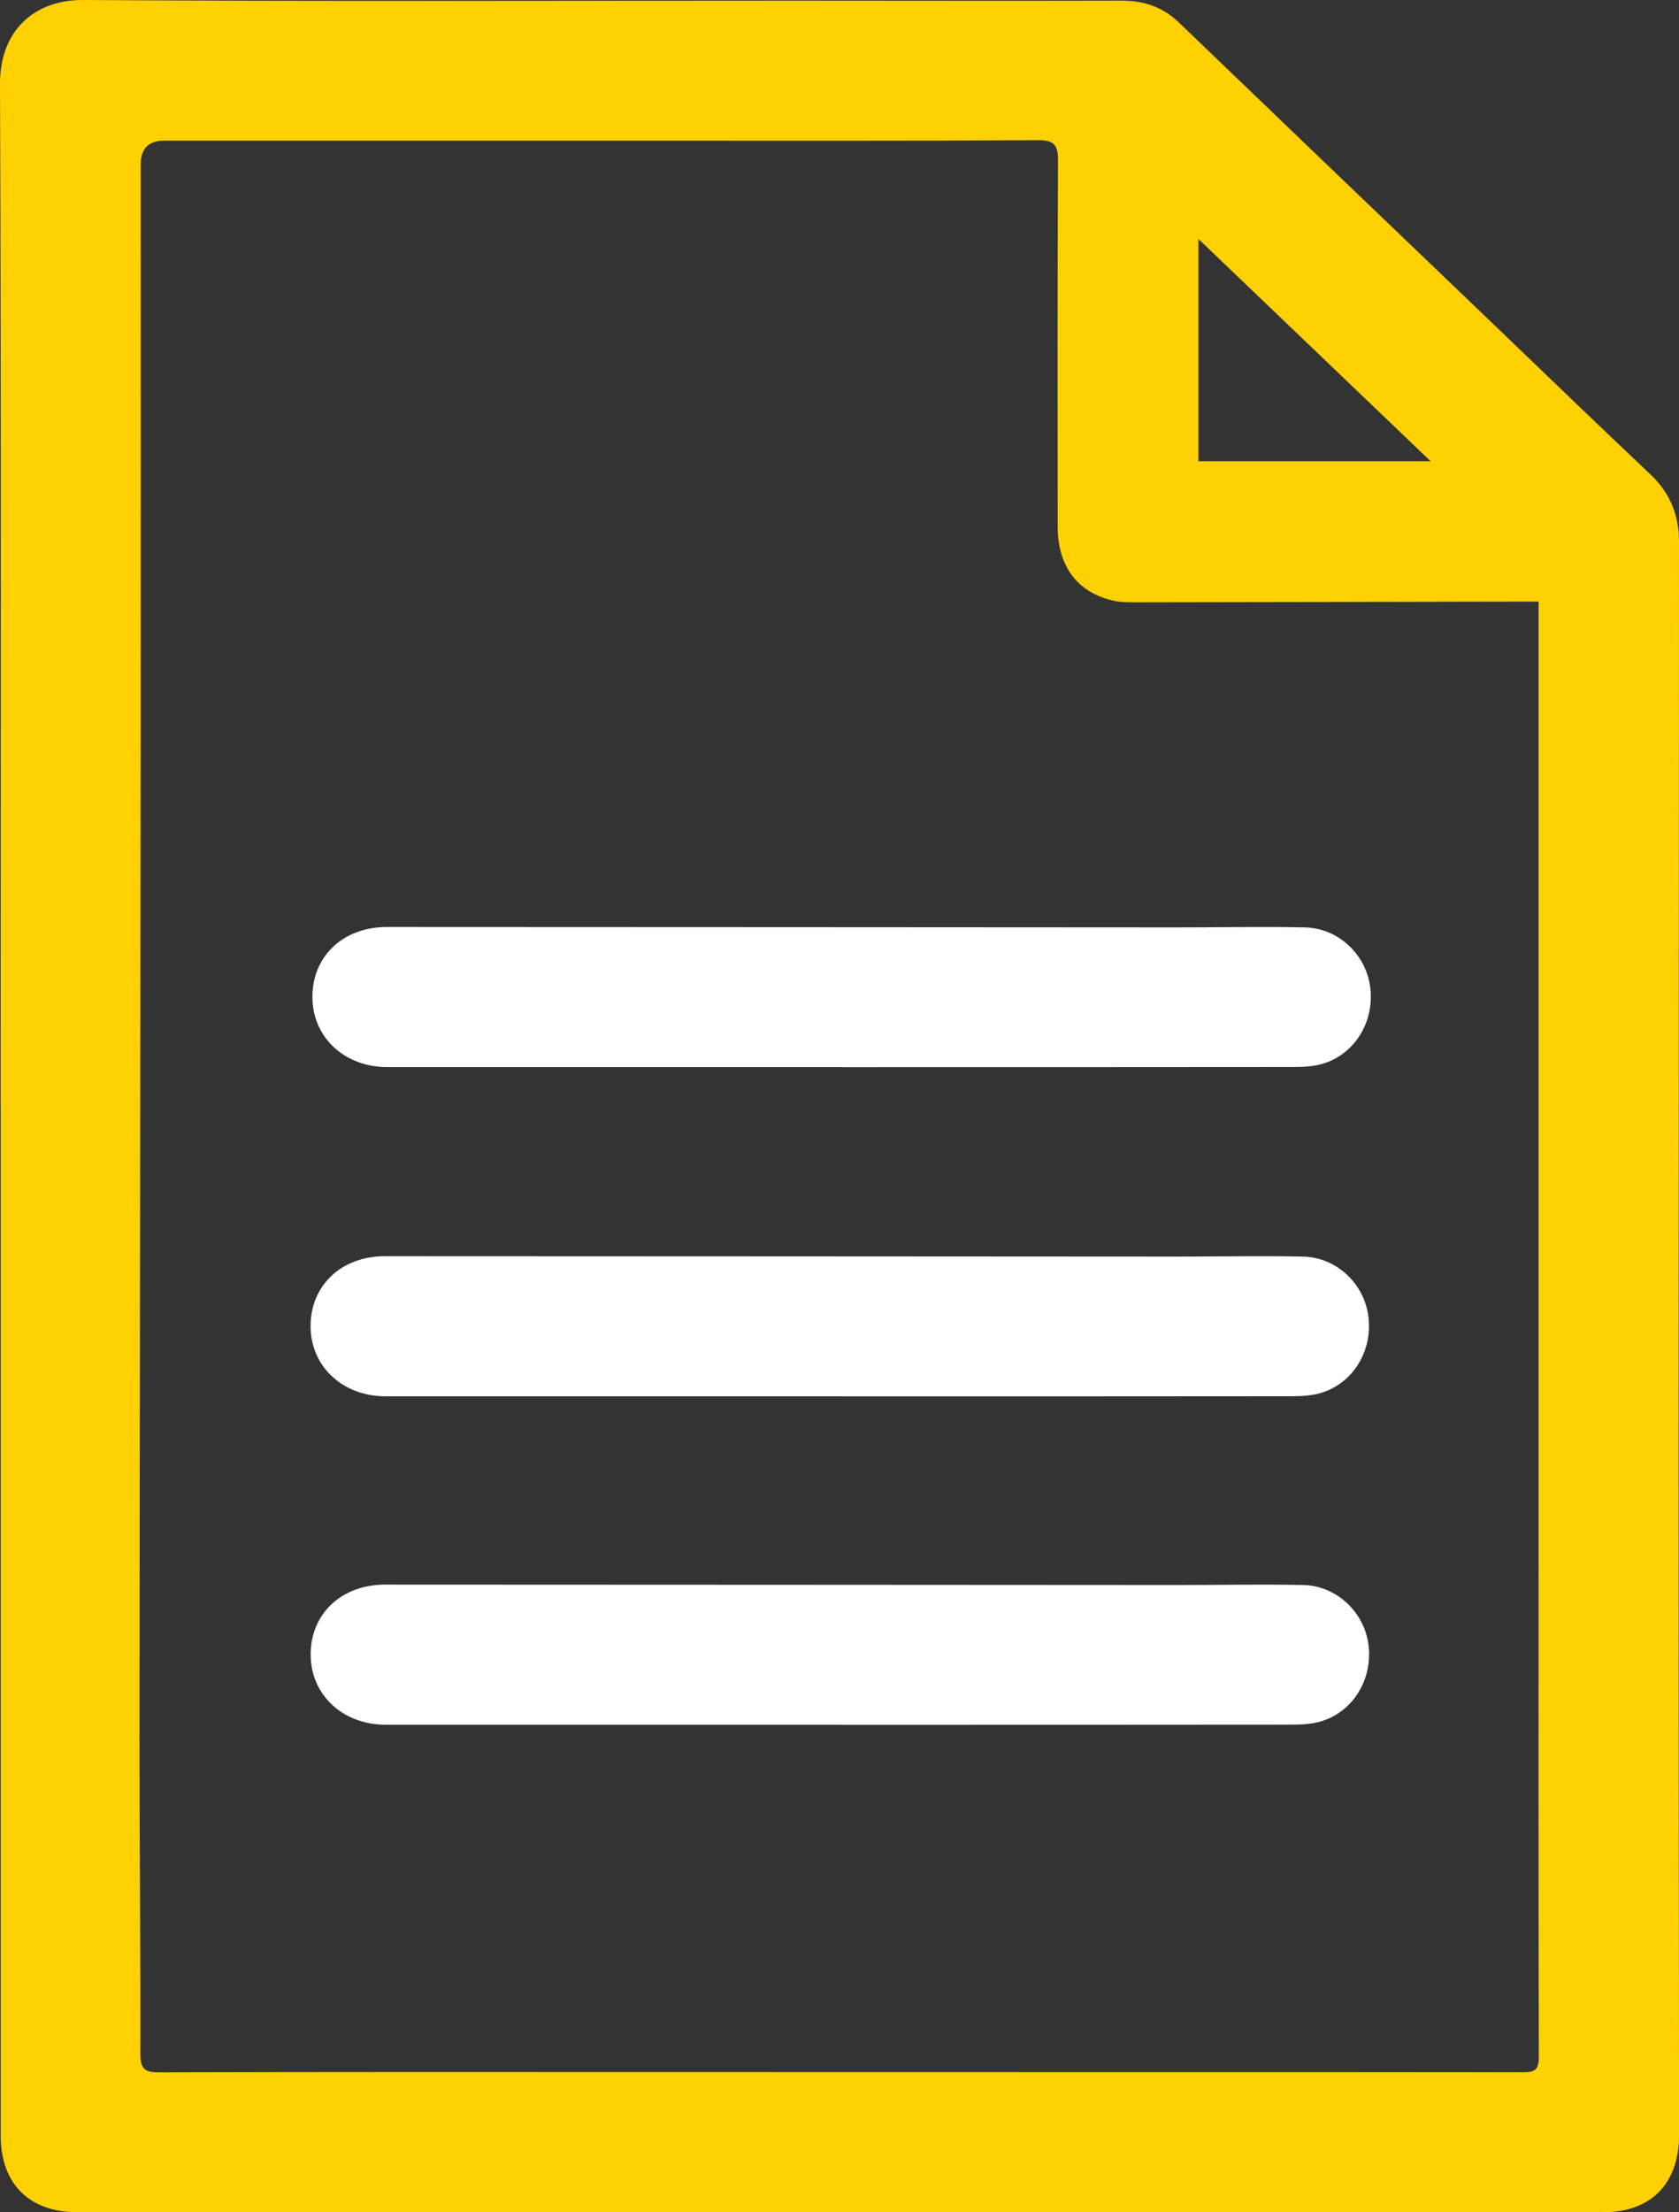
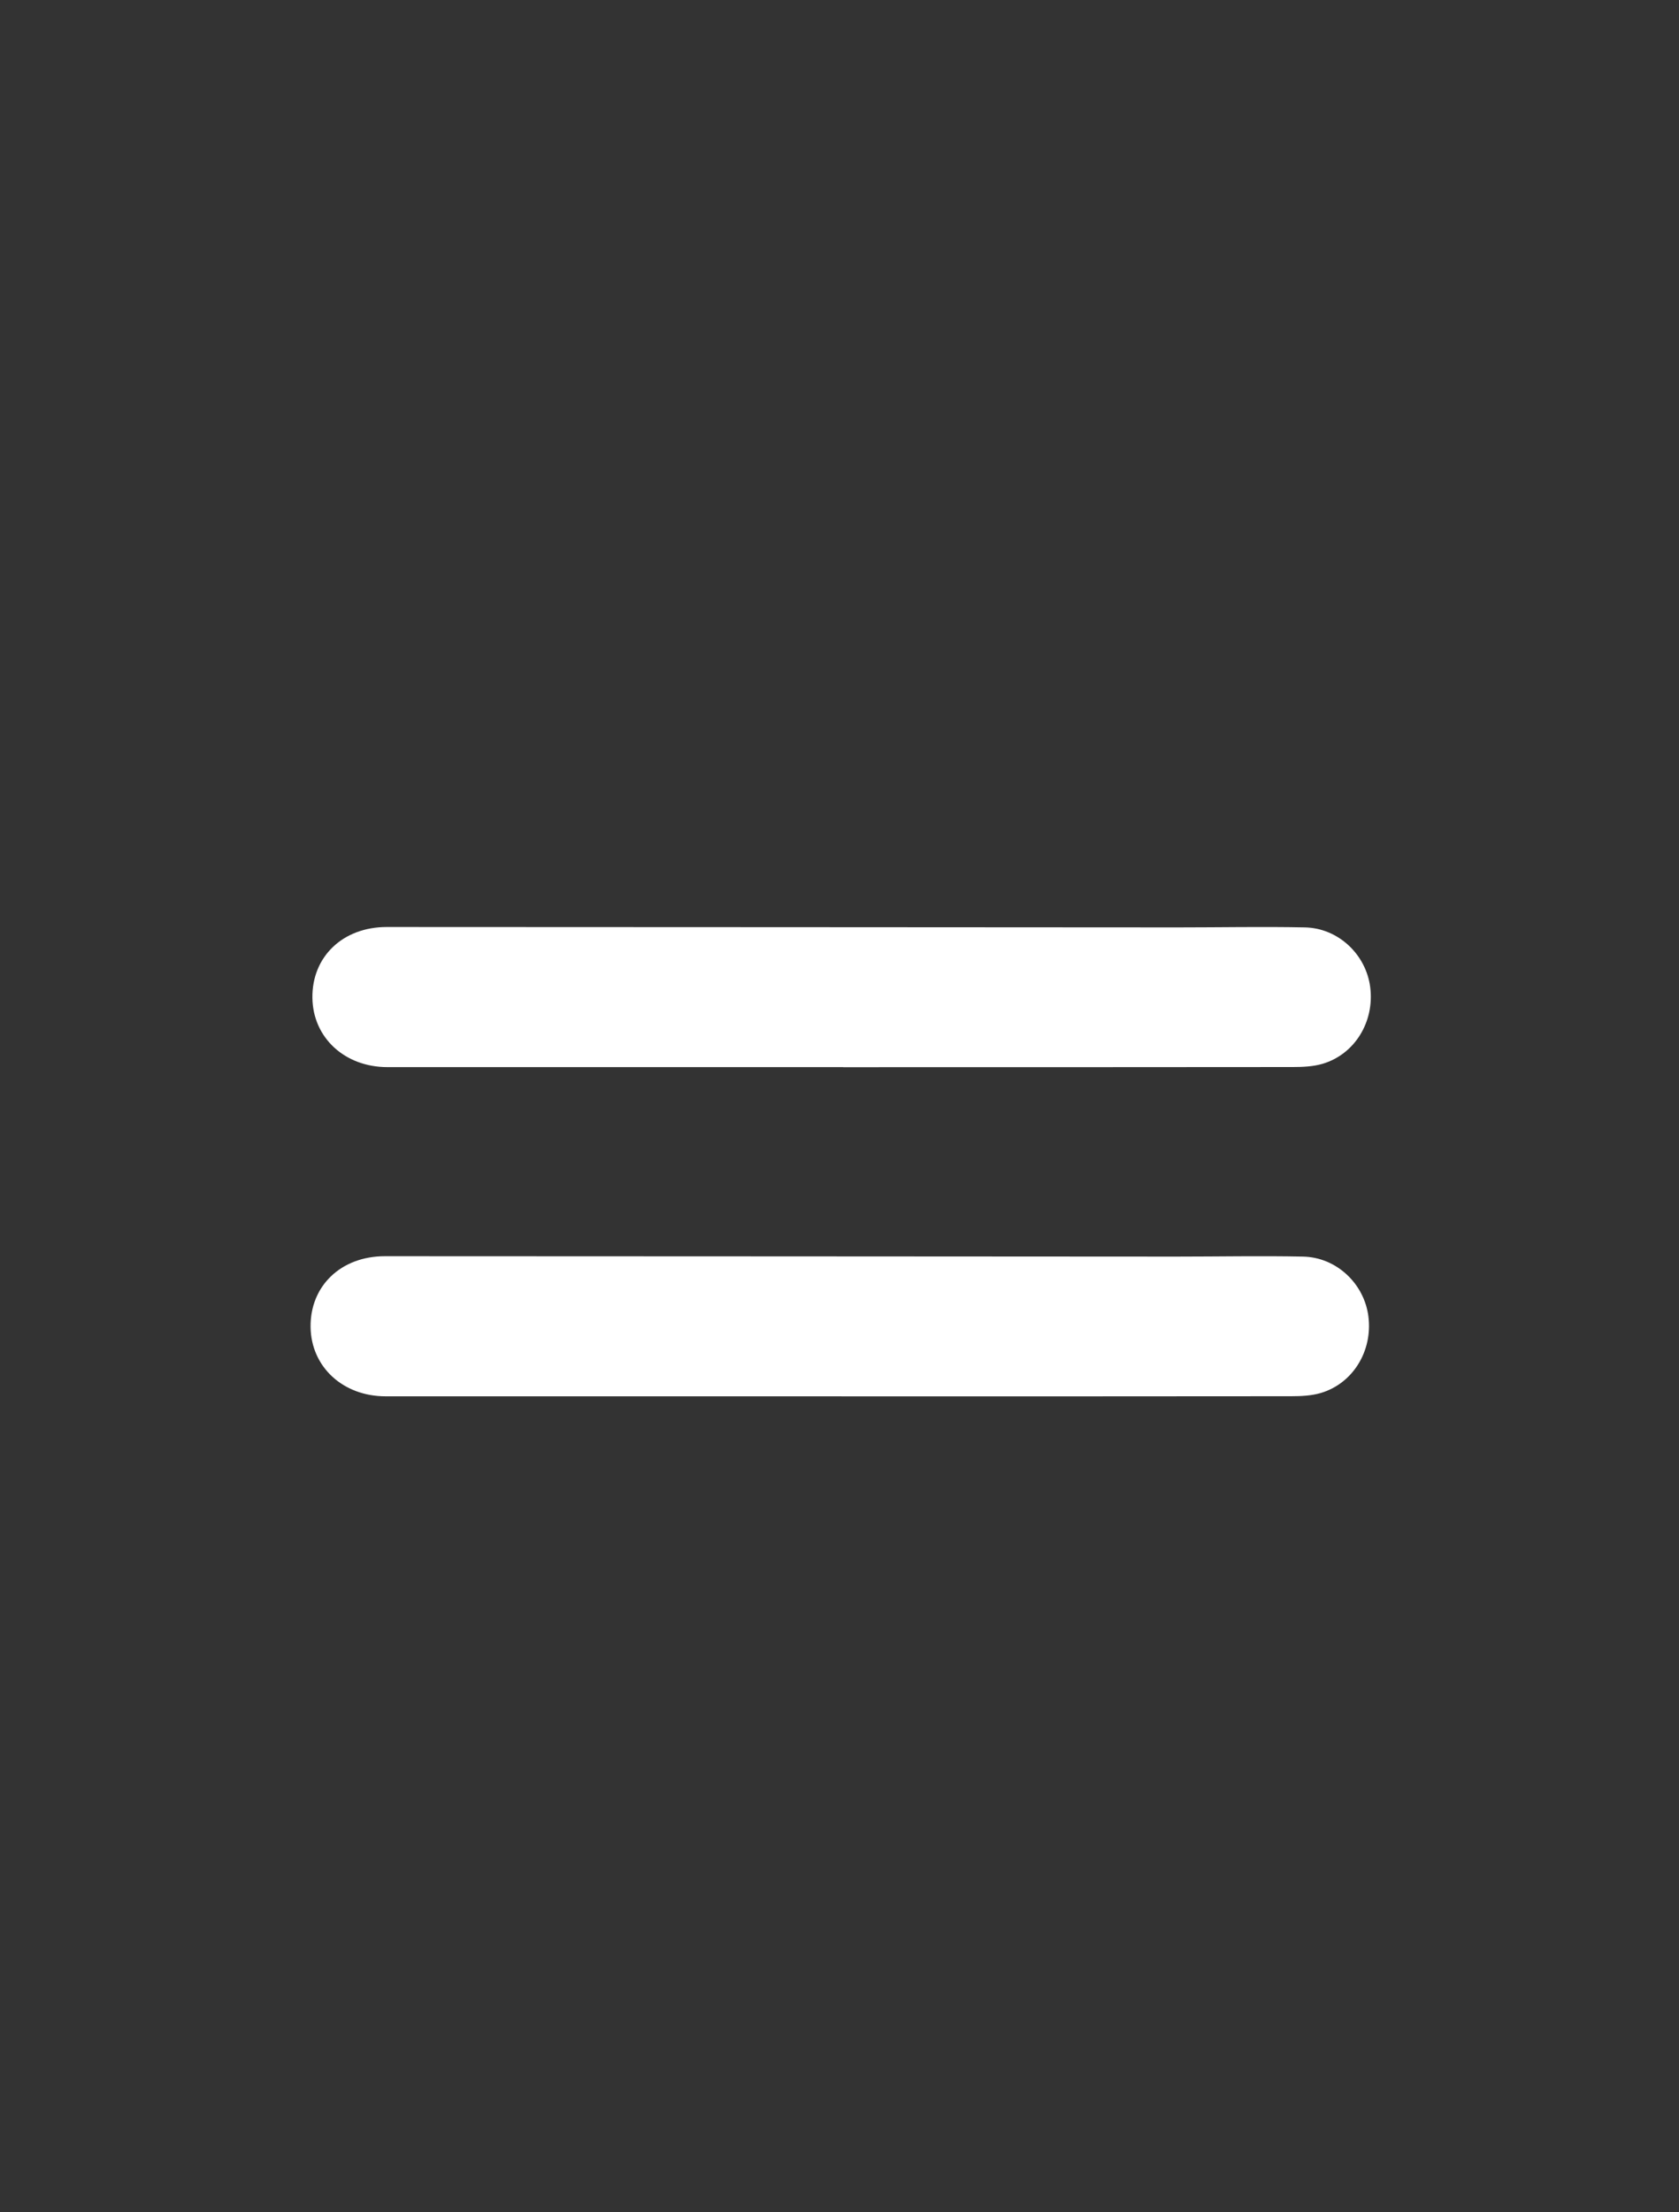
<svg xmlns="http://www.w3.org/2000/svg" id="Calque_2" data-name="Calque 2" viewBox="0 0 21.294 28.044">
  <rect x="0" y="0" width="21.294" height="28.044" fill="#333333" stroke="none" />
  <defs>
    <style>
      .cls-2 {
        fill: #ffd102;
      }
    </style>
  </defs>
  <g id="Calque_1-2" data-name="Calque 1">
    <g>
-       <path class="cls-2" d="m.008,14.019C.008,9.702.017,5.385,0,1.067-.003.384.438-.004,1.056,0c3.005.019,6.011.008,9.016.008,1.385,0,2.769.004,4.154,0,.283,0,.521.081.726.278,1.288,1.238,2.578,2.473,3.868,3.708.705.676,1.407,1.354,2.117,2.025.246.233.357.517.357.843,0,3.842-.005,7.683-.005,11.525,0,2.892.002,5.783.006,8.675,0,.616-.352.981-.964.981-2.805,0-5.609,0-8.414,0-3.645,0-7.291,0-10.936,0-.61,0-.972-.36-.972-.971,0-4.351,0-8.702,0-13.052Zm19.504-6.393c-.11,0-.183,0-.256,0-1.606.003-3.211.007-4.817.009-.113,0-.23.002-.338-.025-.445-.109-.686-.439-.687-.934-.002-1.546-.003-3.092.004-4.638,0-.196-.042-.262-.253-.261-1.646.01-3.292.006-4.938.006-2.048,0-4.096,0-6.144,0q-.299,0-.299.306c0,2.442.002,4.884,0,7.326-.004,4.209-.012,8.419-.015,12.628,0,1.332.014,2.663.011,3.995,0,.189.058.233.238.232,2.088-.006,4.175-.005,6.263-.004,1.82,0,3.64.001,5.46.001,1.854,0,3.708-.001,5.562.002.141,0,.213-.012.213-.191-.006-2.335-.003-4.669-.003-7.004,0-3.735,0-7.47,0-11.205,0-.072,0-.144,0-.246Zm-4.313-4.597v2.818h2.945c-.996-.953-1.953-1.868-2.945-2.818Z" />
-       <path class="cls-1" fill="white" d="m10.673,21.863c-1.927,0-3.855,0-5.782,0-.541,0-.944-.373-.951-.877-.007-.521.384-.899.943-.899,3.346,0,6.691.004,10.037.005.535,0,1.071-.011,1.606,0,.425.008.778.344.83.76.055.436-.196.848-.604.969-.119.035-.251.041-.376.041-1.901.002-3.801.002-5.702.002Z" />
      <path class="cls-1" fill="white" d="m10.672,17.7c-1.927,0-3.855,0-5.782,0-.541,0-.944-.373-.951-.877-.007-.521.384-.899.943-.899,3.346,0,6.691.004,10.037.005.535,0,1.071-.011,1.606,0,.425.008.778.344.83.76.055.436-.196.848-.604.969-.119.035-.251.041-.376.041-1.901.002-3.801.002-5.702.002Z" />
      <path class="cls-1" fill="white" d="m10.695,13.527c-1.927,0-3.855,0-5.782,0-.541,0-.944-.373-.951-.877-.007-.521.384-.899.943-.899,3.346,0,6.691.004,10.037.005.535,0,1.071-.011,1.606,0,.425.008.778.344.83.76.055.436-.196.848-.604.969-.119.035-.251.041-.376.041-1.901.002-3.801.002-5.702.002Z" />
    </g>
  </g>
</svg>